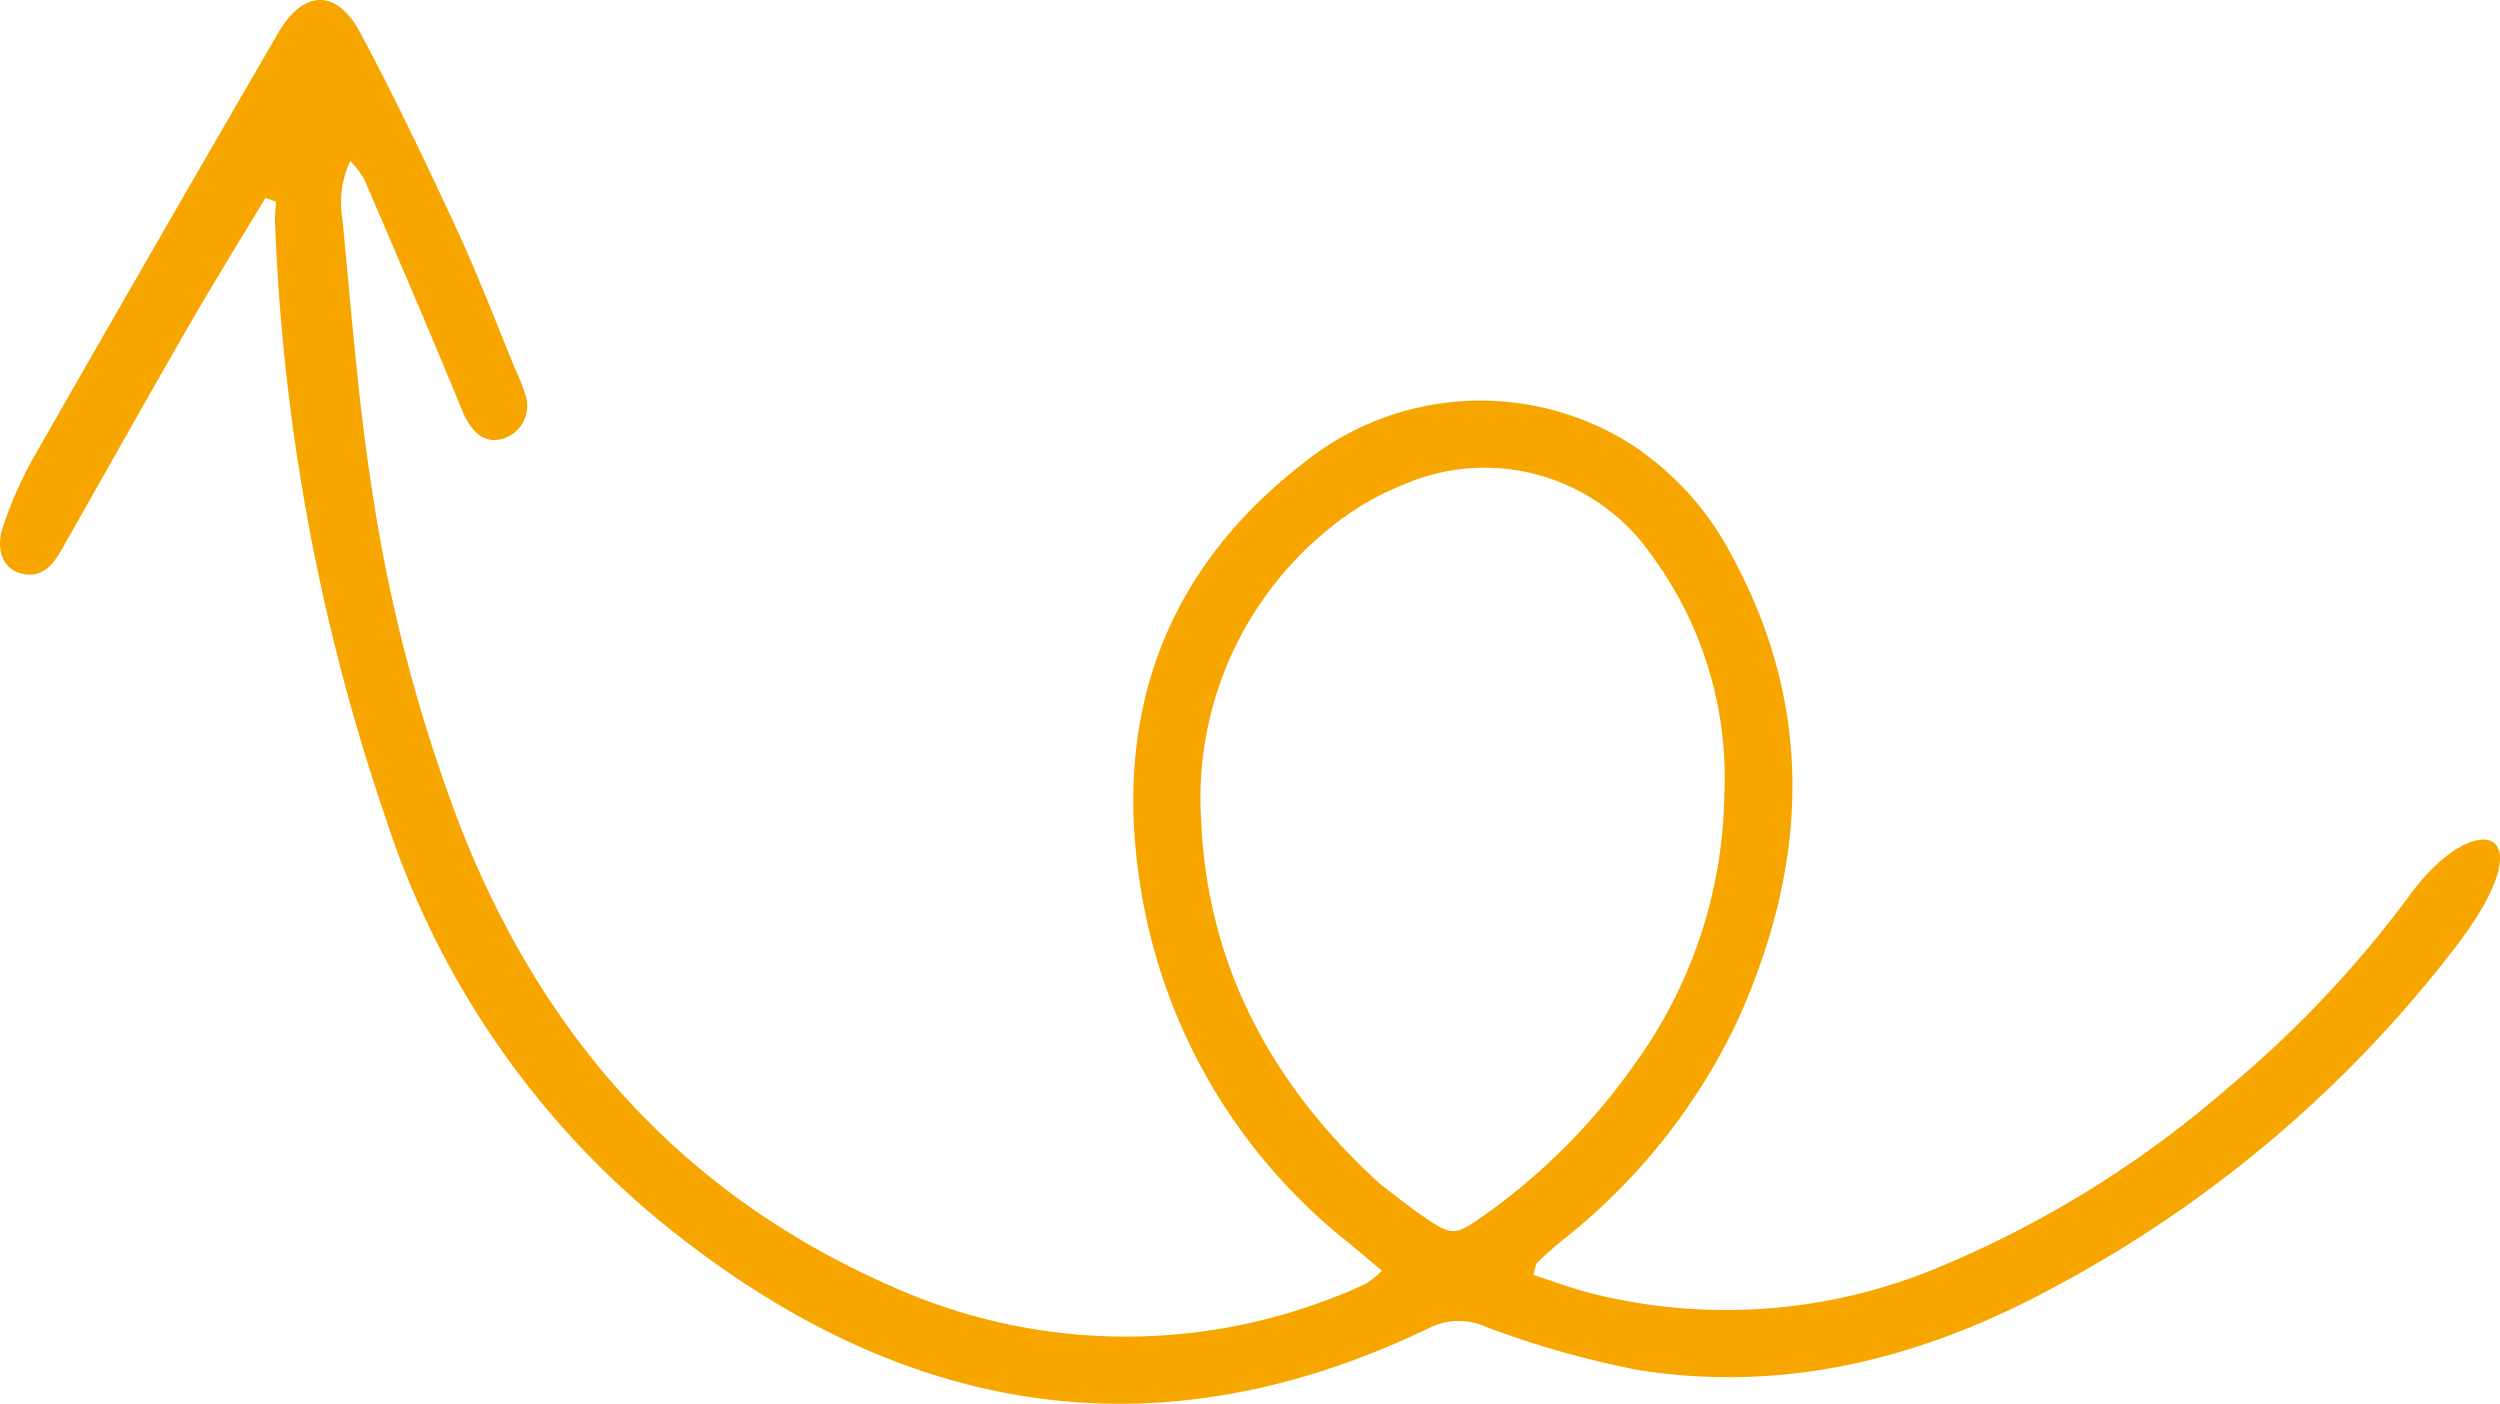
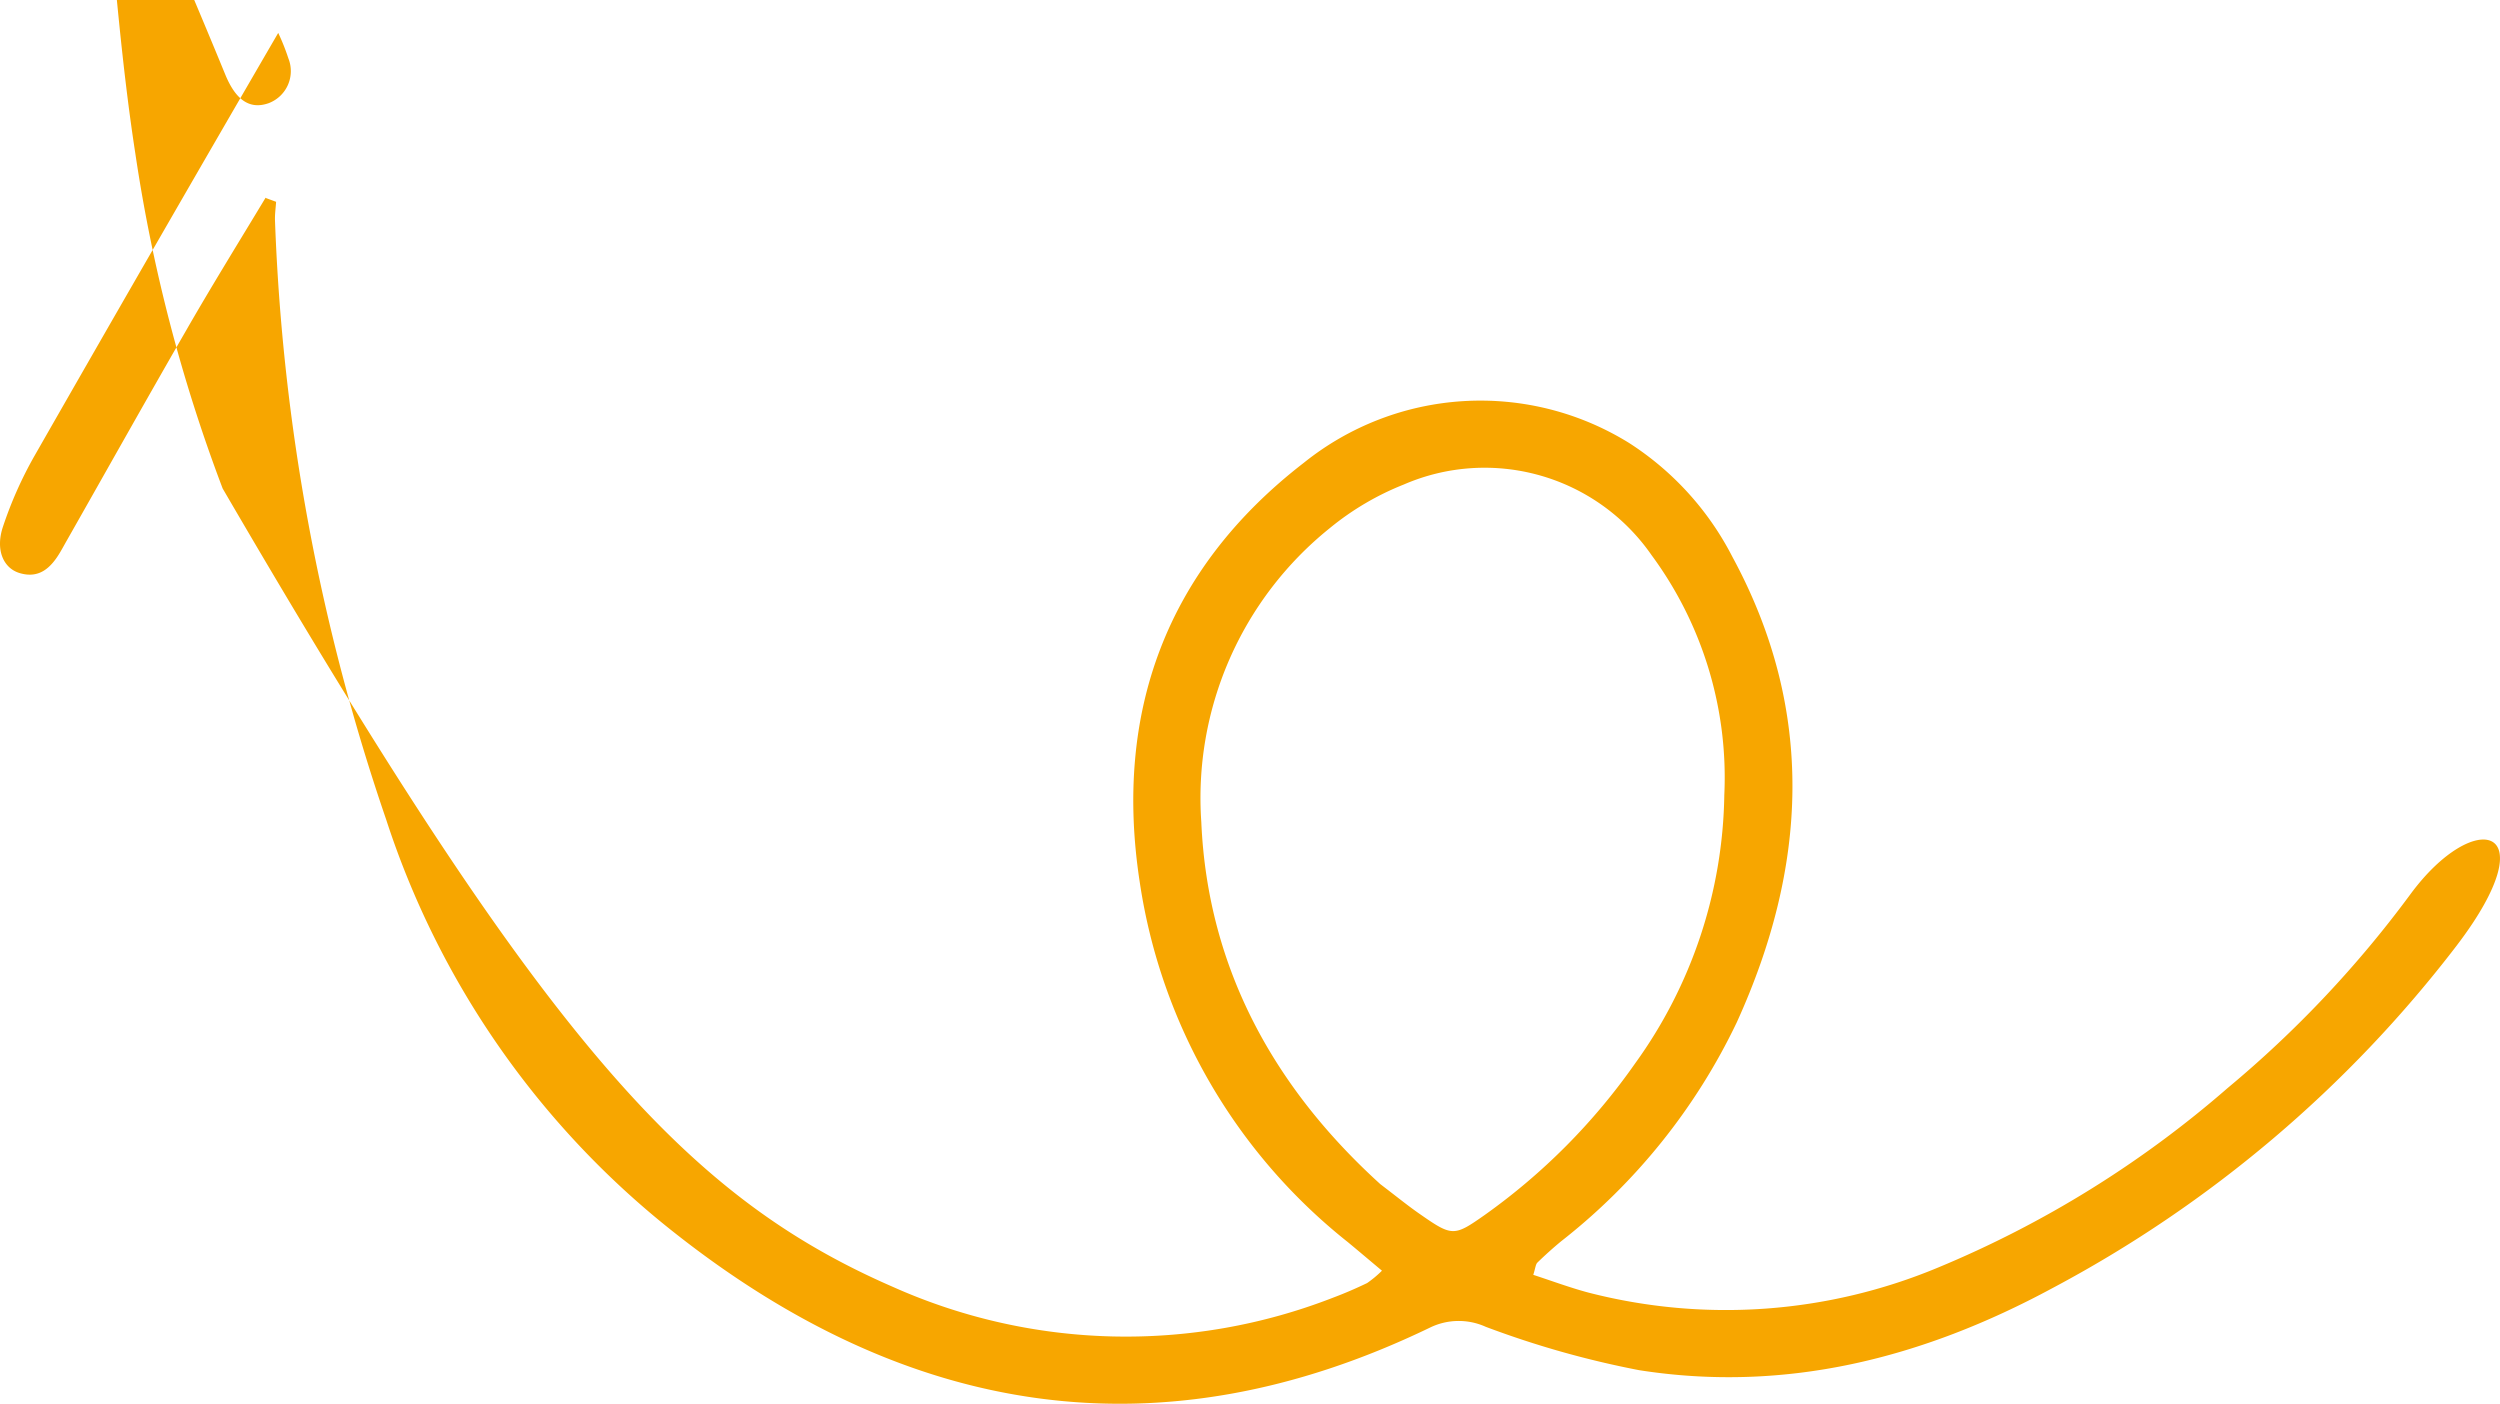
<svg xmlns="http://www.w3.org/2000/svg" width="161.626" height="90.752" viewBox="0 0 161.626 90.752">
-   <path id="Tracé_8" data-name="Tracé 8" d="M17.156,12.806c-1.708,2.834-3.452,5.649-5.1,8.519-2.6,4.513-5.15,9.064-7.726,13.6-.148.258-.286.517-.434.766-.591,1-1.348,1.744-2.631,1.357C.21,36.73-.307,35.54.191,34.054a25.611,25.611,0,0,1,2.031-4.569Q10.058,15.778,17.987,2.127c1.606-2.778,3.766-2.88,5.289-.037,2.224,4.154,4.255,8.418,6.239,12.7,1.366,2.944,2.52,5.981,3.757,8.981a13.842,13.842,0,0,1,.655,1.643,2.216,2.216,0,0,1-1.292,2.907c-1.255.434-2.132-.277-2.778-1.837-2.049-4.993-4.19-9.959-6.323-14.925a6.751,6.751,0,0,0-.886-1.154,6.354,6.354,0,0,0-.5,3.84c.554,5.778,1,11.574,1.883,17.3a104.113,104.113,0,0,0,5.649,21.681C35,66.959,44.126,77.269,57.731,83.2a36.905,36.905,0,0,0,28.484.683c.738-.277,1.458-.591,2.169-.932a6.991,6.991,0,0,0,.96-.8c-.785-.655-1.5-1.265-2.215-1.855A36.573,36.573,0,0,1,73.69,57.064c-1.7-10.993,1.708-20.278,10.605-27.146a18.227,18.227,0,0,1,21.035-1.274A19.1,19.1,0,0,1,112,36c5.4,9.959,4.855,20.048.286,30.09A39.67,39.67,0,0,1,100.927,80.25c-.526.434-1.043.9-1.532,1.375-.12.12-.129.36-.268.794,1.191.388,2.372.831,3.59,1.154a35.6,35.6,0,0,0,22.577-1.624,68.382,68.382,0,0,0,18.728-11.611A71.369,71.369,0,0,0,155.83,57.819c4.17-5.667,8.95-4.511,3.006,3.3a80.351,80.351,0,0,1-26.149,22.161c-8.362,4.514-17.223,6.793-26.73,5.3a60.629,60.629,0,0,1-9.9-2.8,4.236,4.236,0,0,0-3.6.046c-17.574,8.492-33.828,5.723-48.827-6.11a56.022,56.022,0,0,1-18.663-26.73,134.357,134.357,0,0,1-7.19-38.766c-.009-.388.046-.775.074-1.172-.24-.092-.48-.175-.72-.268ZM89.205,76.53c1.08.821,1.846,1.449,2.649,2,2.04,1.421,2.169,1.4,4.135.018a40.471,40.471,0,0,0,9.719-9.793A30.36,30.36,0,0,0,111.477,51.4a24.216,24.216,0,0,0-4.707-15.516,13.132,13.132,0,0,0-16.014-4.56,18,18,0,0,0-4.79,2.824,22.379,22.379,0,0,0-8.3,19.014c.415,9.562,4.827,17.26,11.537,23.361Z" transform="translate(0 0)" fill="#f7a600" />
+   <path id="Tracé_8" data-name="Tracé 8" d="M17.156,12.806c-1.708,2.834-3.452,5.649-5.1,8.519-2.6,4.513-5.15,9.064-7.726,13.6-.148.258-.286.517-.434.766-.591,1-1.348,1.744-2.631,1.357C.21,36.73-.307,35.54.191,34.054a25.611,25.611,0,0,1,2.031-4.569Q10.058,15.778,17.987,2.127a13.842,13.842,0,0,1,.655,1.643,2.216,2.216,0,0,1-1.292,2.907c-1.255.434-2.132-.277-2.778-1.837-2.049-4.993-4.19-9.959-6.323-14.925a6.751,6.751,0,0,0-.886-1.154,6.354,6.354,0,0,0-.5,3.84c.554,5.778,1,11.574,1.883,17.3a104.113,104.113,0,0,0,5.649,21.681C35,66.959,44.126,77.269,57.731,83.2a36.905,36.905,0,0,0,28.484.683c.738-.277,1.458-.591,2.169-.932a6.991,6.991,0,0,0,.96-.8c-.785-.655-1.5-1.265-2.215-1.855A36.573,36.573,0,0,1,73.69,57.064c-1.7-10.993,1.708-20.278,10.605-27.146a18.227,18.227,0,0,1,21.035-1.274A19.1,19.1,0,0,1,112,36c5.4,9.959,4.855,20.048.286,30.09A39.67,39.67,0,0,1,100.927,80.25c-.526.434-1.043.9-1.532,1.375-.12.12-.129.36-.268.794,1.191.388,2.372.831,3.59,1.154a35.6,35.6,0,0,0,22.577-1.624,68.382,68.382,0,0,0,18.728-11.611A71.369,71.369,0,0,0,155.83,57.819c4.17-5.667,8.95-4.511,3.006,3.3a80.351,80.351,0,0,1-26.149,22.161c-8.362,4.514-17.223,6.793-26.73,5.3a60.629,60.629,0,0,1-9.9-2.8,4.236,4.236,0,0,0-3.6.046c-17.574,8.492-33.828,5.723-48.827-6.11a56.022,56.022,0,0,1-18.663-26.73,134.357,134.357,0,0,1-7.19-38.766c-.009-.388.046-.775.074-1.172-.24-.092-.48-.175-.72-.268ZM89.205,76.53c1.08.821,1.846,1.449,2.649,2,2.04,1.421,2.169,1.4,4.135.018a40.471,40.471,0,0,0,9.719-9.793A30.36,30.36,0,0,0,111.477,51.4a24.216,24.216,0,0,0-4.707-15.516,13.132,13.132,0,0,0-16.014-4.56,18,18,0,0,0-4.79,2.824,22.379,22.379,0,0,0-8.3,19.014c.415,9.562,4.827,17.26,11.537,23.361Z" transform="translate(0 0)" fill="#f7a600" />
</svg>